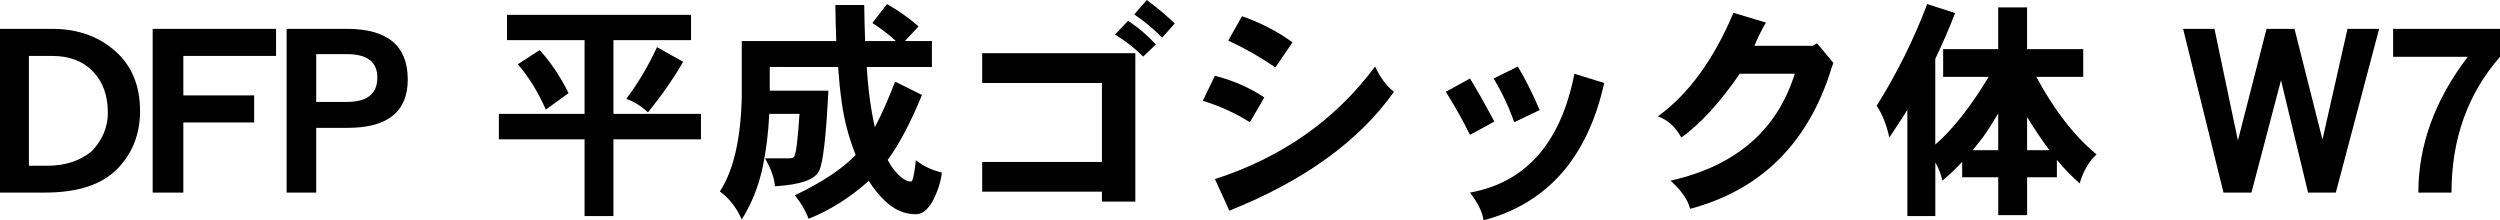
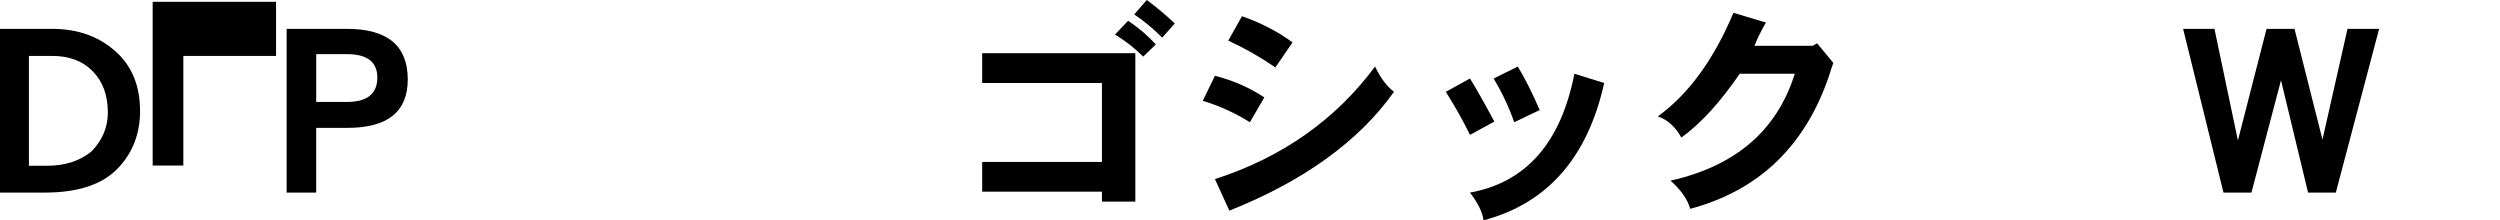
<svg xmlns="http://www.w3.org/2000/svg" viewBox="0 0 106.929 9.424" version="1.1" id="svg5" width="106.929" height="9.424">
  <defs id="defs2" />
  <g id="g966" style="display:inline" transform="translate(-28.411,-48.367)">
    <g aria-label="DFP 平成ゴシック体 W7" id="text964" style="font-size:9.878px;font-family:DFPHSGothic-W7;-inkscape-font-specification:'DFPHSGothic-W7, Normal';text-align:center;text-anchor:middle;stroke-width:0.265">
      <path d="m 34.402,53.112 q 0,1.466 -0.955,2.46 -0.994,1.032 -3.116,1.032 h -1.92 v -7.003 h 2.228 q 1.678,0 2.768,1.013 0.994,0.926 0.994,2.498 z m -1.379,0.068 q 0,-1.109 -0.646,-1.765 -0.637,-0.656 -1.736,-0.656 h -0.994 v 4.698 h 0.772 q 1.158,0 1.91,-0.617 0.695,-0.723 0.695,-1.659 z" id="path3219" />
-       <path d="m 40.218,50.759 h -3.965 v 1.688 h 3.029 v 1.158 h -3.029 v 3 h -1.312 v -7.003 h 5.277 z" id="path3221" />
+       <path d="m 40.218,50.759 h -3.965 v 1.688 h 3.029 h -3.029 v 3 h -1.312 v -7.003 h 5.277 z" id="path3221" />
      <path d="m 45.852,51.762 q 0,2.074 -2.576,2.074 h -1.341 v 2.768 h -1.264 v -7.003 h 2.576 q 2.604,0 2.604,2.161 z m -1.302,-0.077 q 0,-1.003 -1.302,-1.003 h -1.312 v 2.045 h 1.312 q 1.302,0 1.302,-1.042 z" id="path3223" />
-       <path d="m 50.096,49.003 h 7.871 v 1.08 h -3.318 v 3.154 h 3.743 v 1.09 h -3.743 v 3.28 h -1.235 v -3.28 h -3.666 v -1.09 h 3.666 v -3.154 h -3.318 z m 1.399,1.505 q 0.714,0.791 1.235,1.842 l -0.974,0.704 q -0.502,-1.138 -1.196,-1.939 z m 5.016,-0.125 1.119,0.627 q -0.637,1.1 -1.505,2.161 -0.415,-0.386 -0.926,-0.579 0.752,-0.994 1.312,-2.209 z" id="path3225" />
-       <path d="m 61.334,51.231 v 1.013 h 2.508 q -0.145,2.932 -0.395,3.424 -0.251,0.569 -1.891,0.666 -0.029,-0.502 -0.424,-1.196 h 1.051 q 0.183,0 0.212,-0.106 0.106,-0.193 0.212,-1.794 h -1.293 q -0.058,1.215 -0.28,2.267 -0.26,1.235 -0.897,2.248 -0.338,-0.762 -0.936,-1.196 0.868,-1.331 0.936,-4.003 v -2.431 h 4.042 q -0.029,-0.733 -0.039,-1.543 h 1.235 q 0.01,0.82 0.039,1.543 h 1.312 q -0.444,-0.415 -1.003,-0.772 l 0.627,-0.81 q 0.743,0.424 1.35,0.955 l -0.588,0.627 h 1.158 v 1.109 h -2.788 q 0.077,1.158 0.222,1.949 0.058,0.328 0.125,0.627 0.415,-0.781 0.868,-1.949 l 1.148,0.569 q -0.723,1.765 -1.466,2.778 0.077,0.145 0.164,0.28 0.463,0.646 0.839,0.646 0.106,-0.019 0.203,-0.916 0.444,0.367 1.109,0.531 -0.058,0.579 -0.395,1.225 -0.318,0.559 -0.714,0.559 -0.743,0 -1.35,-0.598 -0.367,-0.357 -0.666,-0.83 -1.225,1.09 -2.576,1.621 -0.183,-0.511 -0.588,-1.003 1.756,-0.839 2.604,-1.727 -0.434,-1.08 -0.598,-2.257 -0.096,-0.685 -0.154,-1.505 z" id="path3227" />
      <path d="M 78.659,49.37 78.119,49.977 Q 77.559,49.408 76.922,48.984 l 0.54,-0.617 q 0.637,0.473 1.196,1.003 z m -0.81,0.897 -0.54,0.521 q -0.521,-0.521 -1.206,-0.945 l 0.559,-0.588 q 0.666,0.444 1.186,1.013 z m -0.878,6.723 h -1.428 v -0.424 h -5.122 v -1.273 h 5.122 V 51.916 h -5.122 v -1.273 h 6.55 z" id="path3229" />
      <path d="m 83.694,50.18 -0.733,1.071 q -0.936,-0.646 -2.016,-1.148 l 0.588,-1.042 q 1.215,0.424 2.161,1.119 z m 4.341,2.113 q -2.257,3.174 -7.042,5.084 l -0.617,-1.35 q 4.302,-1.389 6.849,-4.813 0.357,0.743 0.81,1.08 z m -5.547,0.241 -0.617,1.061 q -0.955,-0.598 -2.016,-0.916 l 0.521,-1.071 q 1.167,0.299 2.113,0.926 z" id="path3231" />
      <path d="m 94.266,53.074 -1.09,0.521 q -0.328,-0.945 -0.878,-1.871 l 1.032,-0.511 q 0.482,0.801 0.936,1.862 z m 2.759,-1.158 q -1.061,4.785 -5.161,5.875 -0.068,-0.521 -0.579,-1.186 3.598,-0.656 4.466,-5.084 z m -4.698,1.65 -1.042,0.569 q -0.424,-0.868 -1.032,-1.842 l 1.032,-0.569 q 0.415,0.675 1.042,1.842 z" id="path3233" />
      <path d="m 106.826,51.058 q -0.058,0.145 -0.183,0.55 -1.534,4.514 -5.942,5.691 -0.145,-0.579 -0.839,-1.206 4.177,-0.936 5.315,-4.572 h -2.354 q -1.264,1.842 -2.498,2.73 -0.376,-0.685 -1.003,-0.907 1.968,-1.428 3.231,-4.428 l 1.389,0.415 q -0.28,0.482 -0.492,0.994 h 2.498 l 0.183,-0.106 z" id="path3235" />
-       <path d="m 110.839,48.54 1.196,0.386 q -0.386,0.994 -0.849,1.958 v 3.666 q 1.1,-0.945 2.286,-2.894 h -1.949 V 50.469 h 2.354 v -1.785 h 1.235 v 1.785 h 2.402 v 1.186 h -2.006 q 1.138,2.122 2.576,3.318 -0.473,0.415 -0.723,1.235 -0.492,-0.424 -0.974,-1.003 v 0.743 h -1.273 v 1.621 h -1.235 v -1.621 h -1.543 v -0.656 q -0.424,0.453 -0.849,0.801 -0.077,-0.395 -0.299,-0.781 v 2.296 h -1.196 v -4.543 q -0.376,0.598 -0.772,1.186 -0.174,-0.81 -0.54,-1.36 1.293,-2.064 2.161,-4.35 z m 1.949,6.251 h 1.09 v -1.572 q -0.347,0.588 -0.656,1.023 -0.222,0.289 -0.434,0.55 z m 2.325,0 h 0.955 q -0.482,-0.646 -0.955,-1.418 z" id="path3237" />
      <path d="m 130.17,49.601 -1.852,7.003 h -1.187 l -1.158,-4.804 -1.264,4.804 h -1.196 l -1.727,-7.003 h 1.341 l 1.003,4.775 1.225,-4.775 h 1.196 l 1.196,4.736 1.071,-4.736 z" id="path3239" />
-       <path d="m 135.34,50.797 q -2.074,2.373 -2.074,5.807 h -1.418 q 0,-3.039 2.113,-5.807 h -3.193 v -1.196 h 4.572 z" id="path3241" />
    </g>
  </g>
</svg>